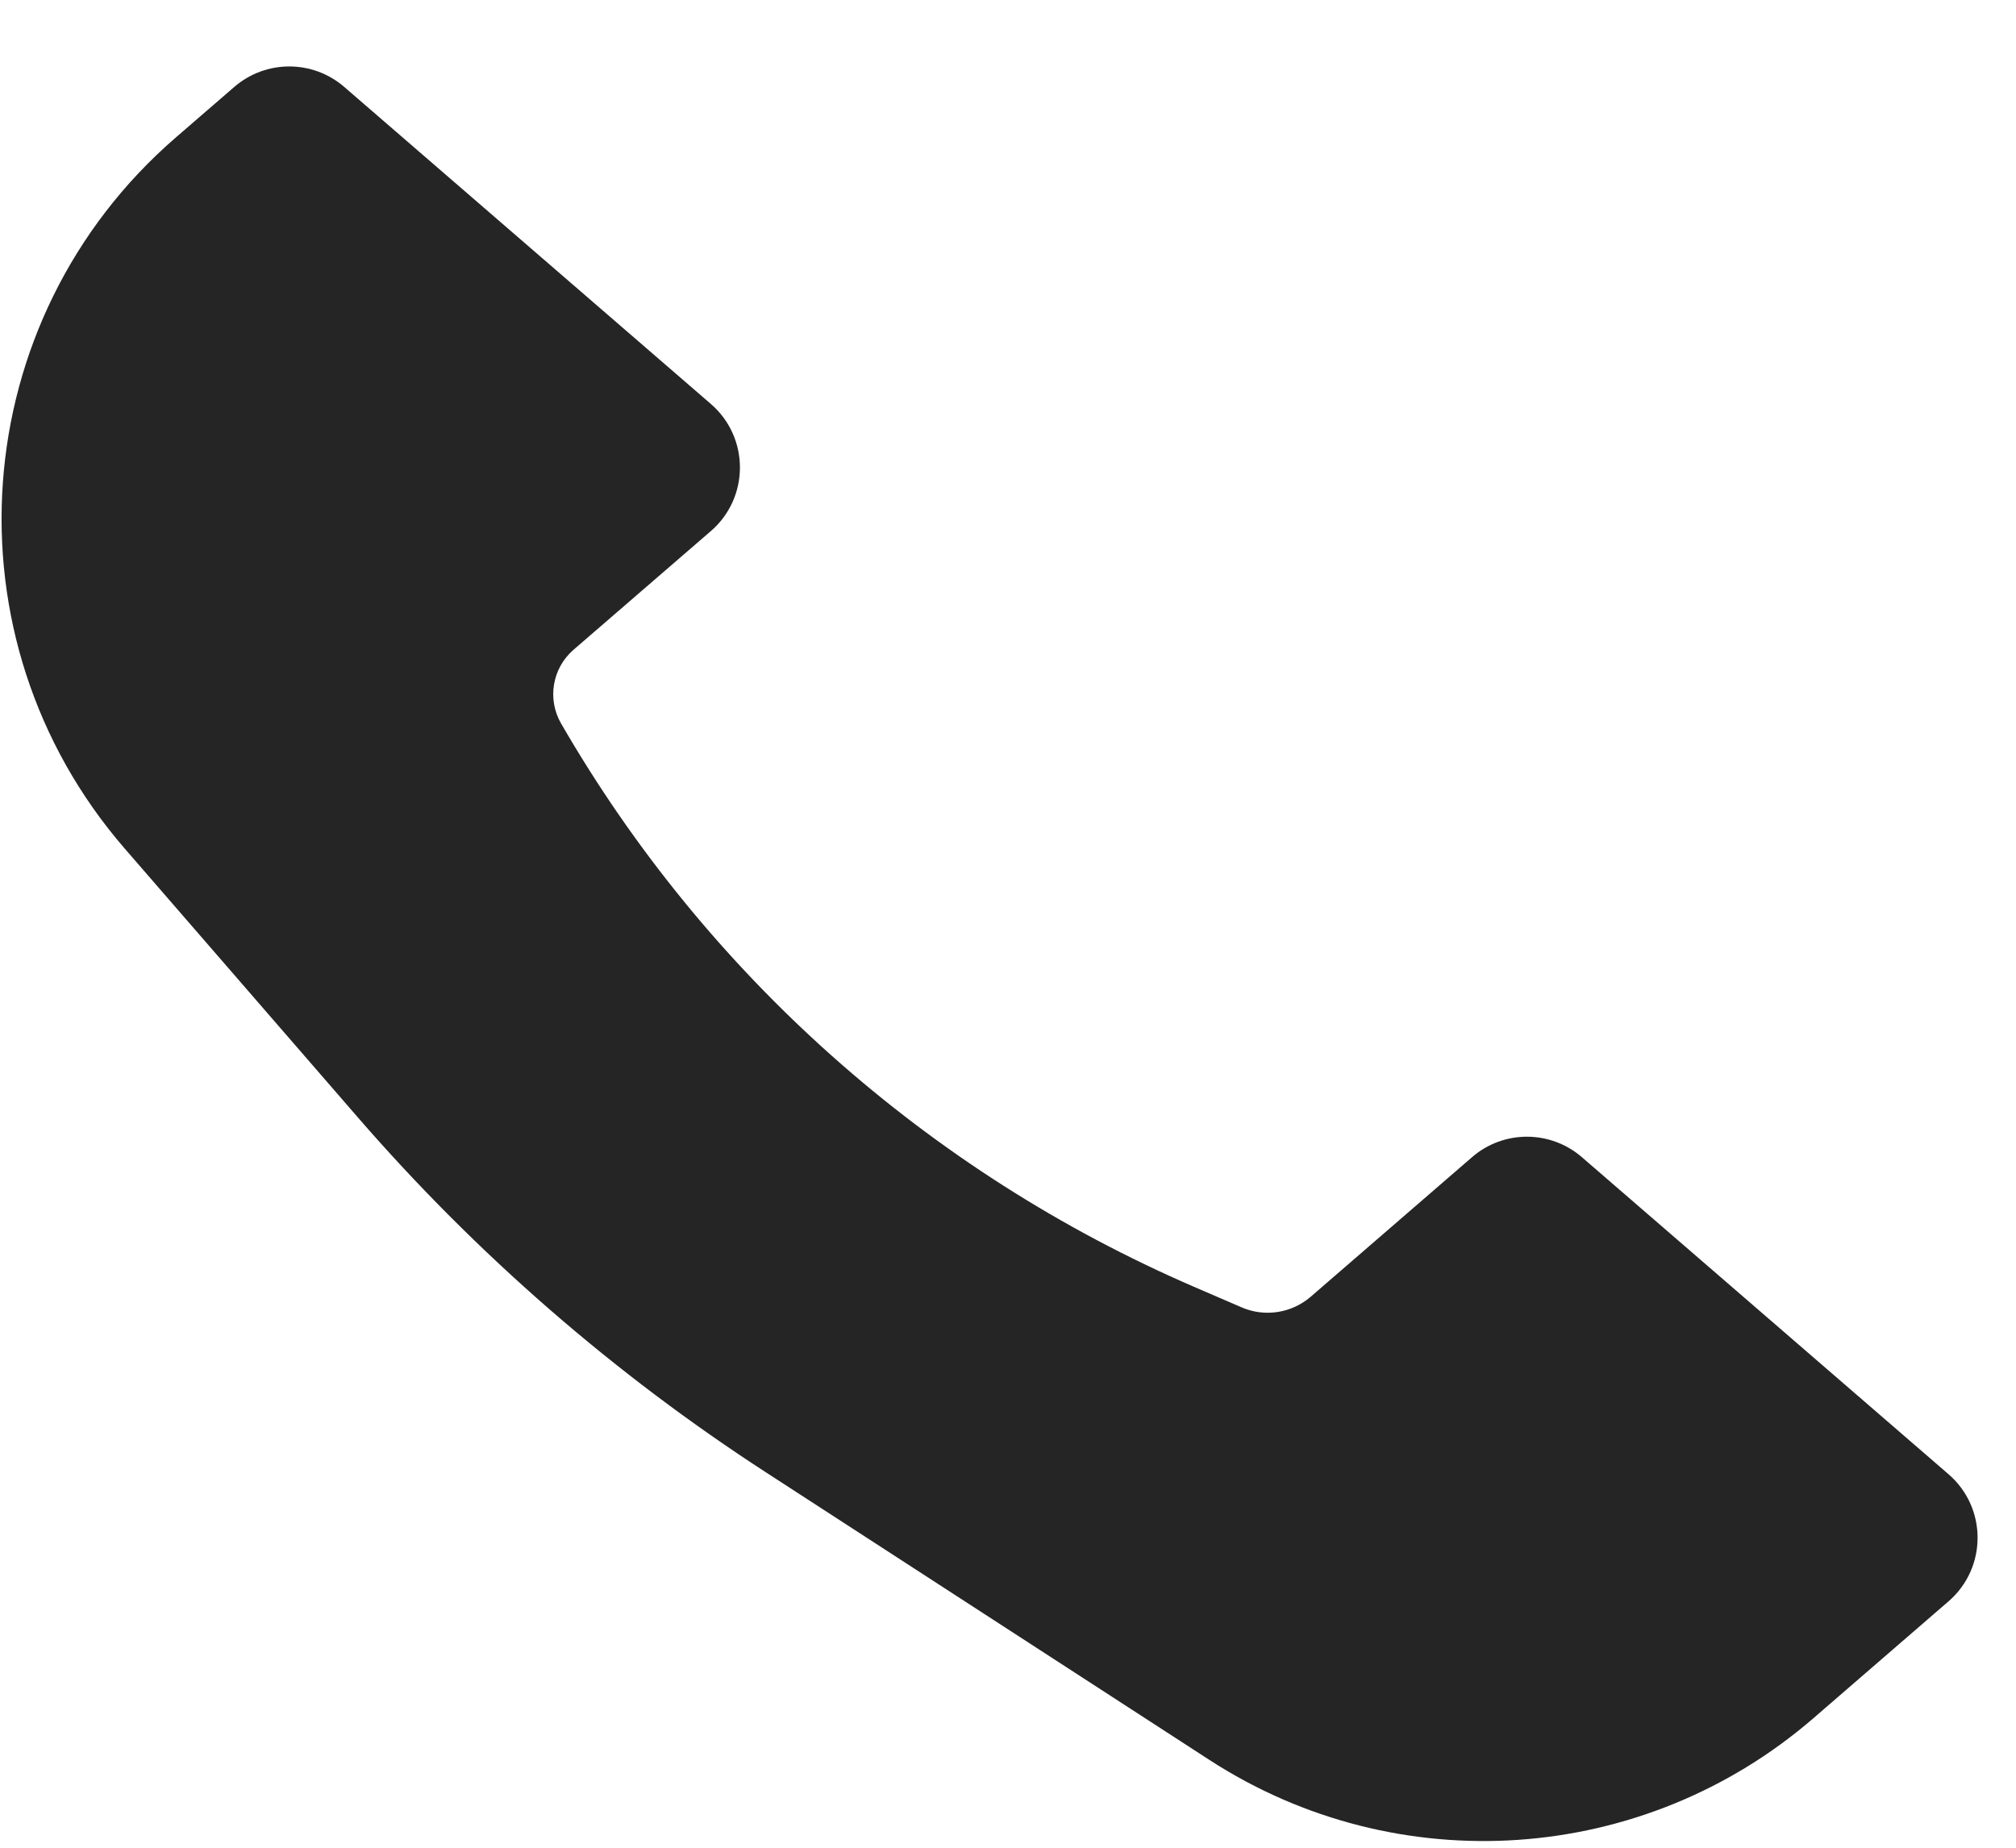
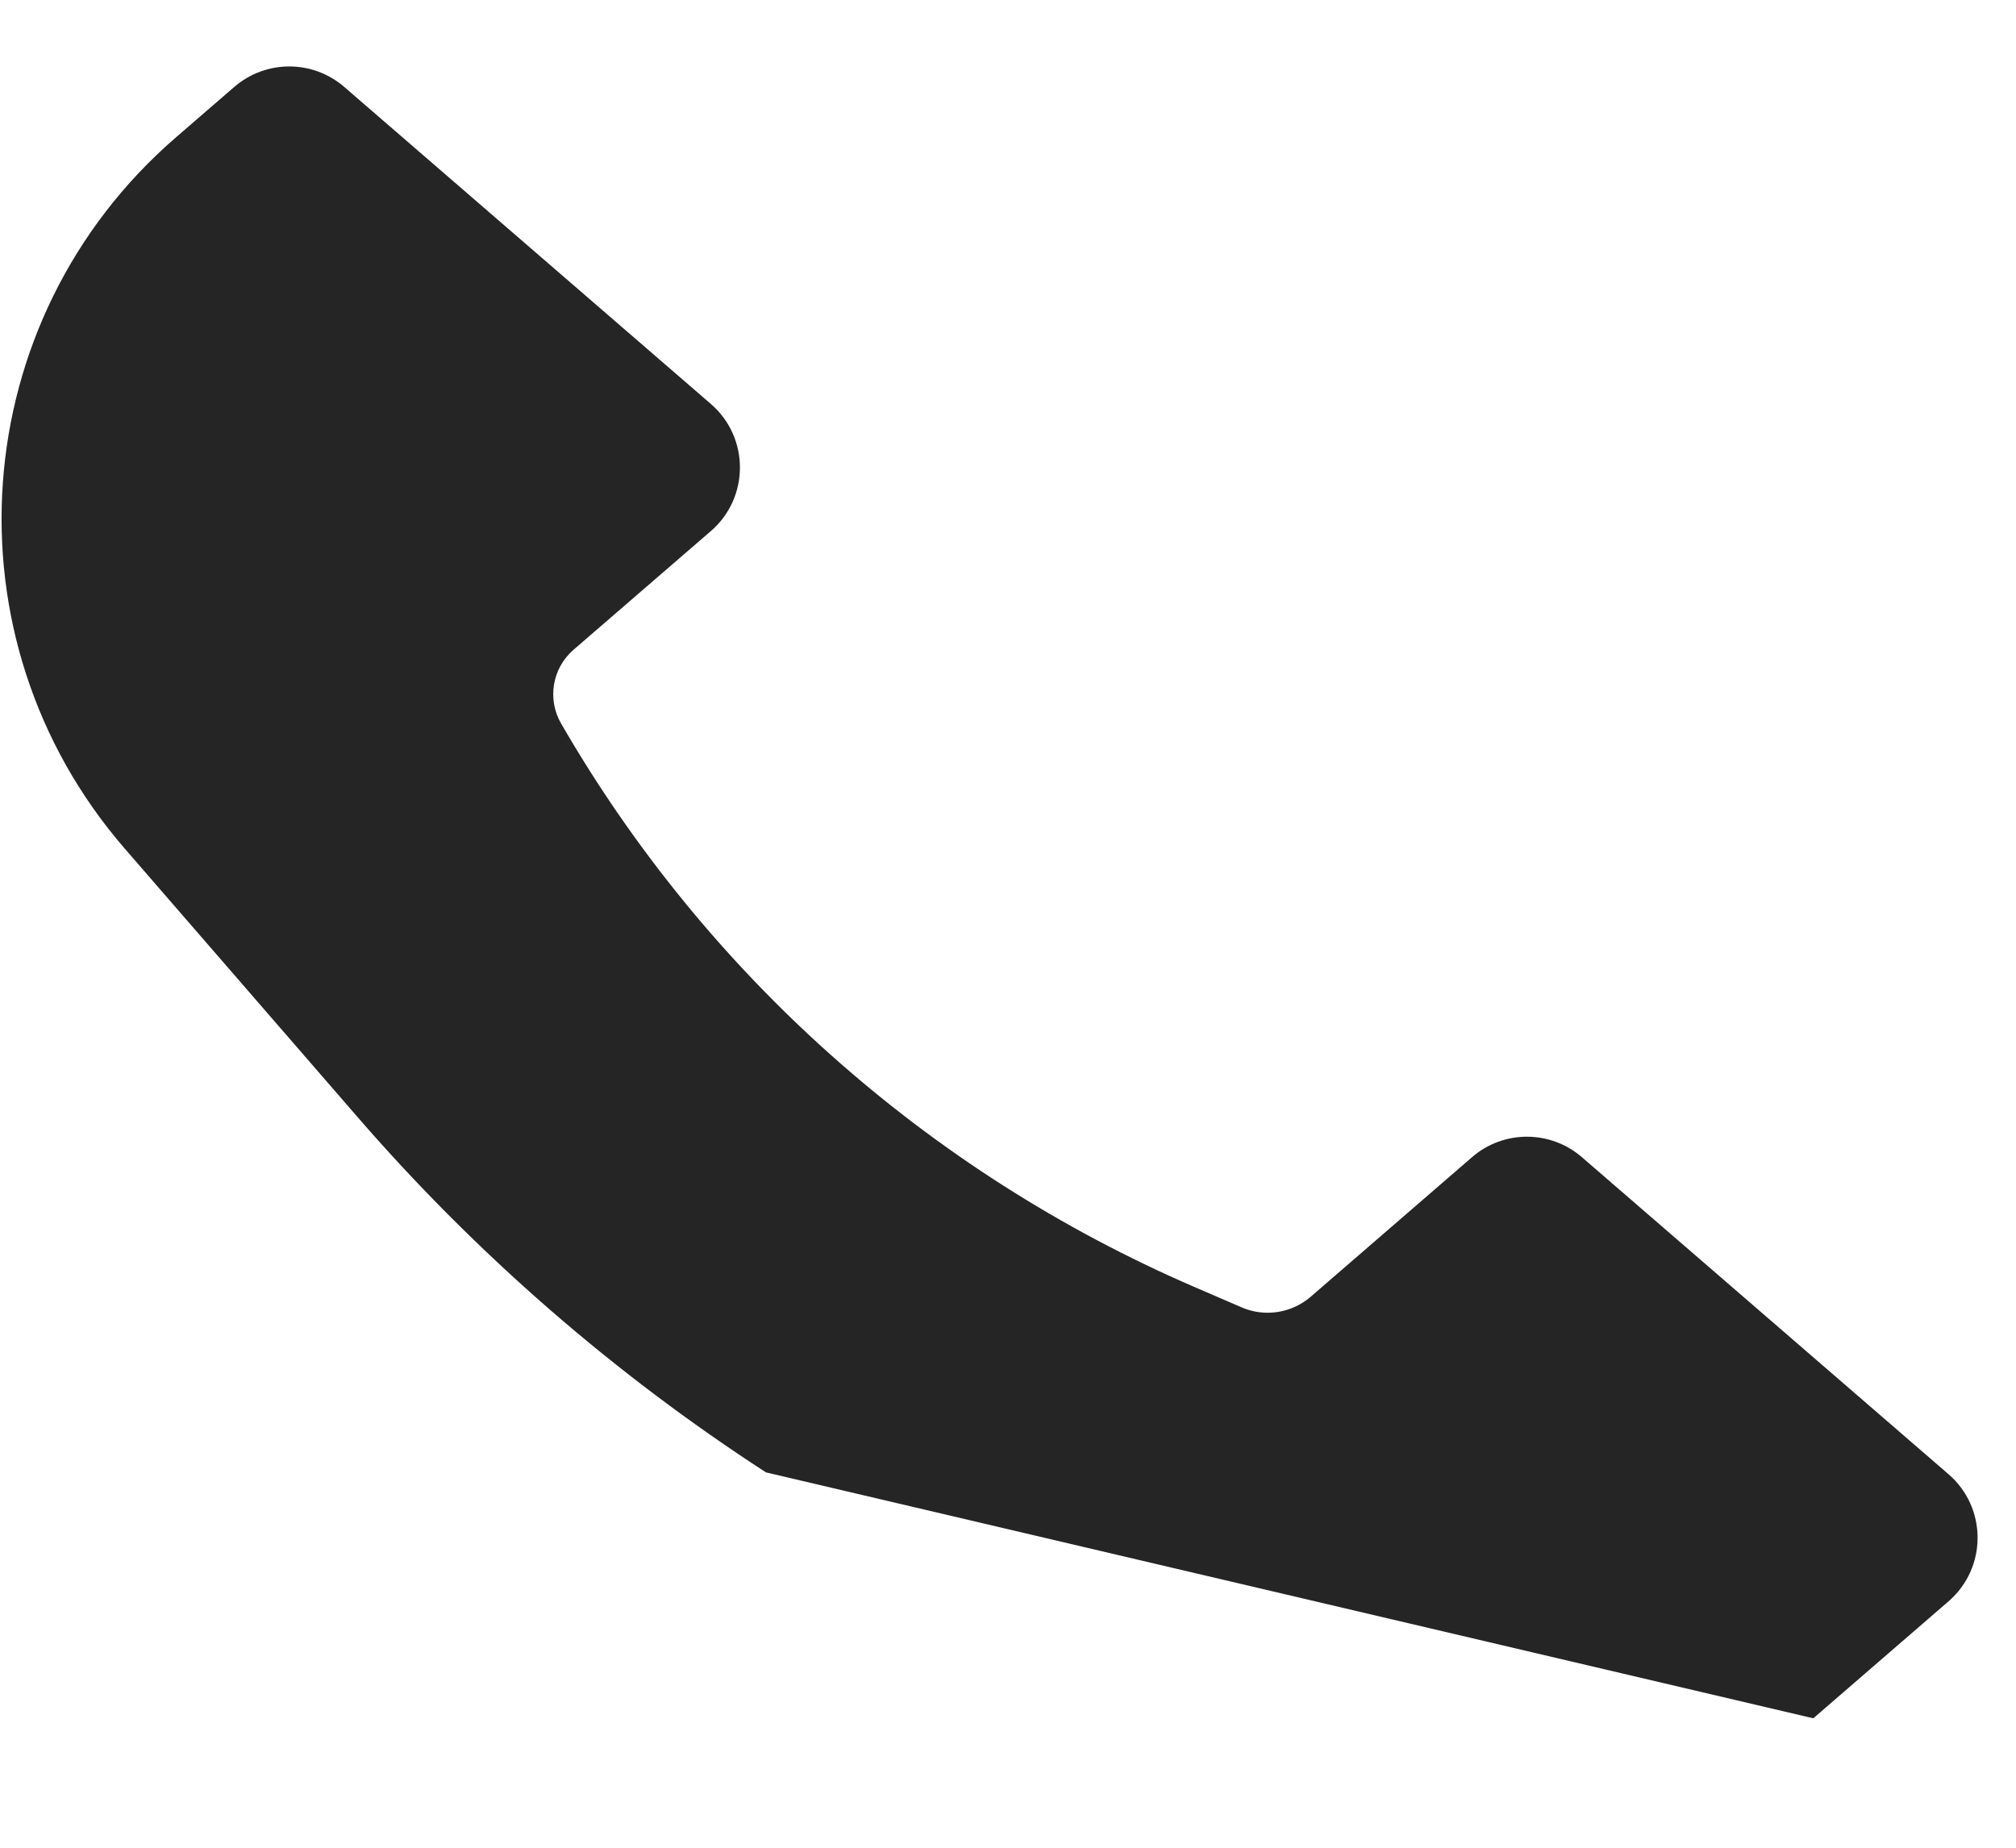
<svg xmlns="http://www.w3.org/2000/svg" width="24" height="22" viewBox="0 0 24 22" fill="none">
-   <path d="M2.094 1.636L2.789 1.035C3.165 0.71 3.722 0.71 4.098 1.035L8.463 4.81C8.924 5.209 8.924 5.924 8.463 6.323L6.827 7.737C6.574 7.956 6.512 8.325 6.68 8.615C8.405 11.6 11.046 13.951 14.211 15.32L14.781 15.566C15.056 15.685 15.375 15.636 15.602 15.441L17.524 13.778C17.899 13.453 18.456 13.453 18.832 13.778L23.197 17.553C23.658 17.952 23.658 18.667 23.197 19.066L21.587 20.459C19.567 22.205 16.637 22.407 14.397 20.954L9.119 17.531C7.309 16.357 5.673 14.934 4.259 13.303L1.486 10.105C-0.687 7.599 -0.415 3.806 2.094 1.636Z" fill="#252525" />
+   <path d="M2.094 1.636L2.789 1.035C3.165 0.71 3.722 0.71 4.098 1.035L8.463 4.81C8.924 5.209 8.924 5.924 8.463 6.323L6.827 7.737C6.574 7.956 6.512 8.325 6.68 8.615C8.405 11.6 11.046 13.951 14.211 15.32L14.781 15.566C15.056 15.685 15.375 15.636 15.602 15.441L17.524 13.778C17.899 13.453 18.456 13.453 18.832 13.778L23.197 17.553C23.658 17.952 23.658 18.667 23.197 19.066L21.587 20.459L9.119 17.531C7.309 16.357 5.673 14.934 4.259 13.303L1.486 10.105C-0.687 7.599 -0.415 3.806 2.094 1.636Z" fill="#252525" />
</svg>